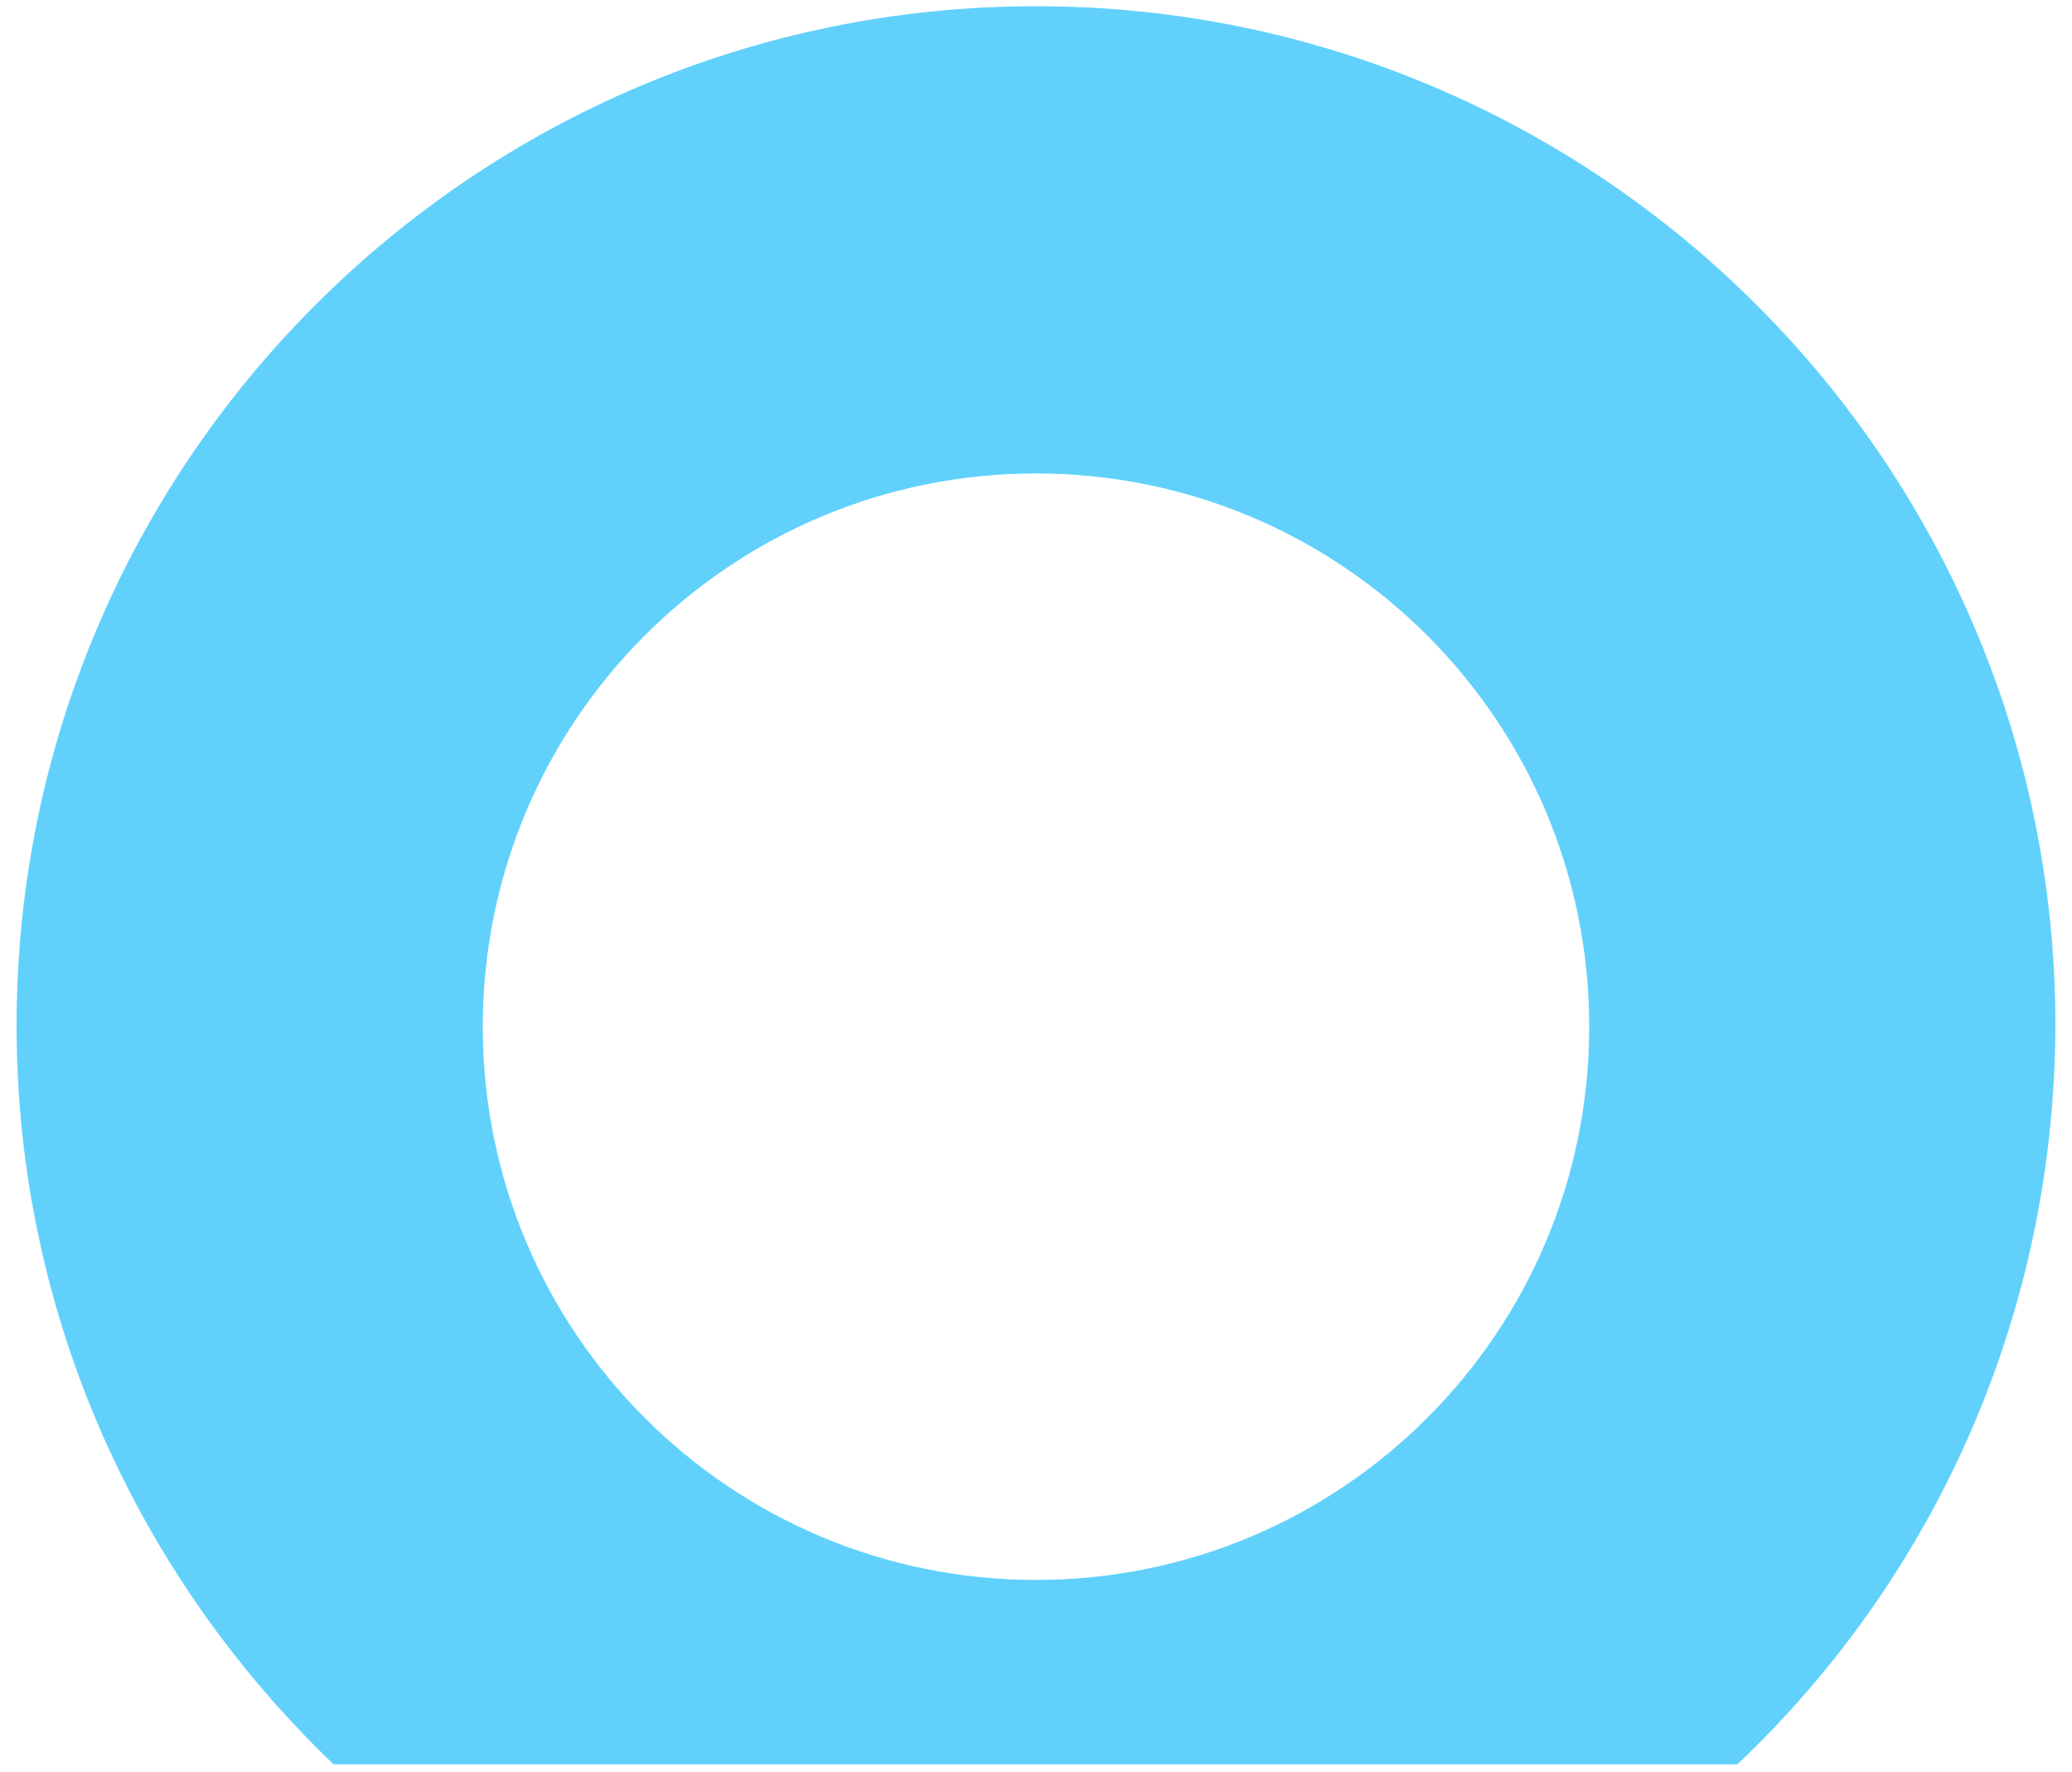
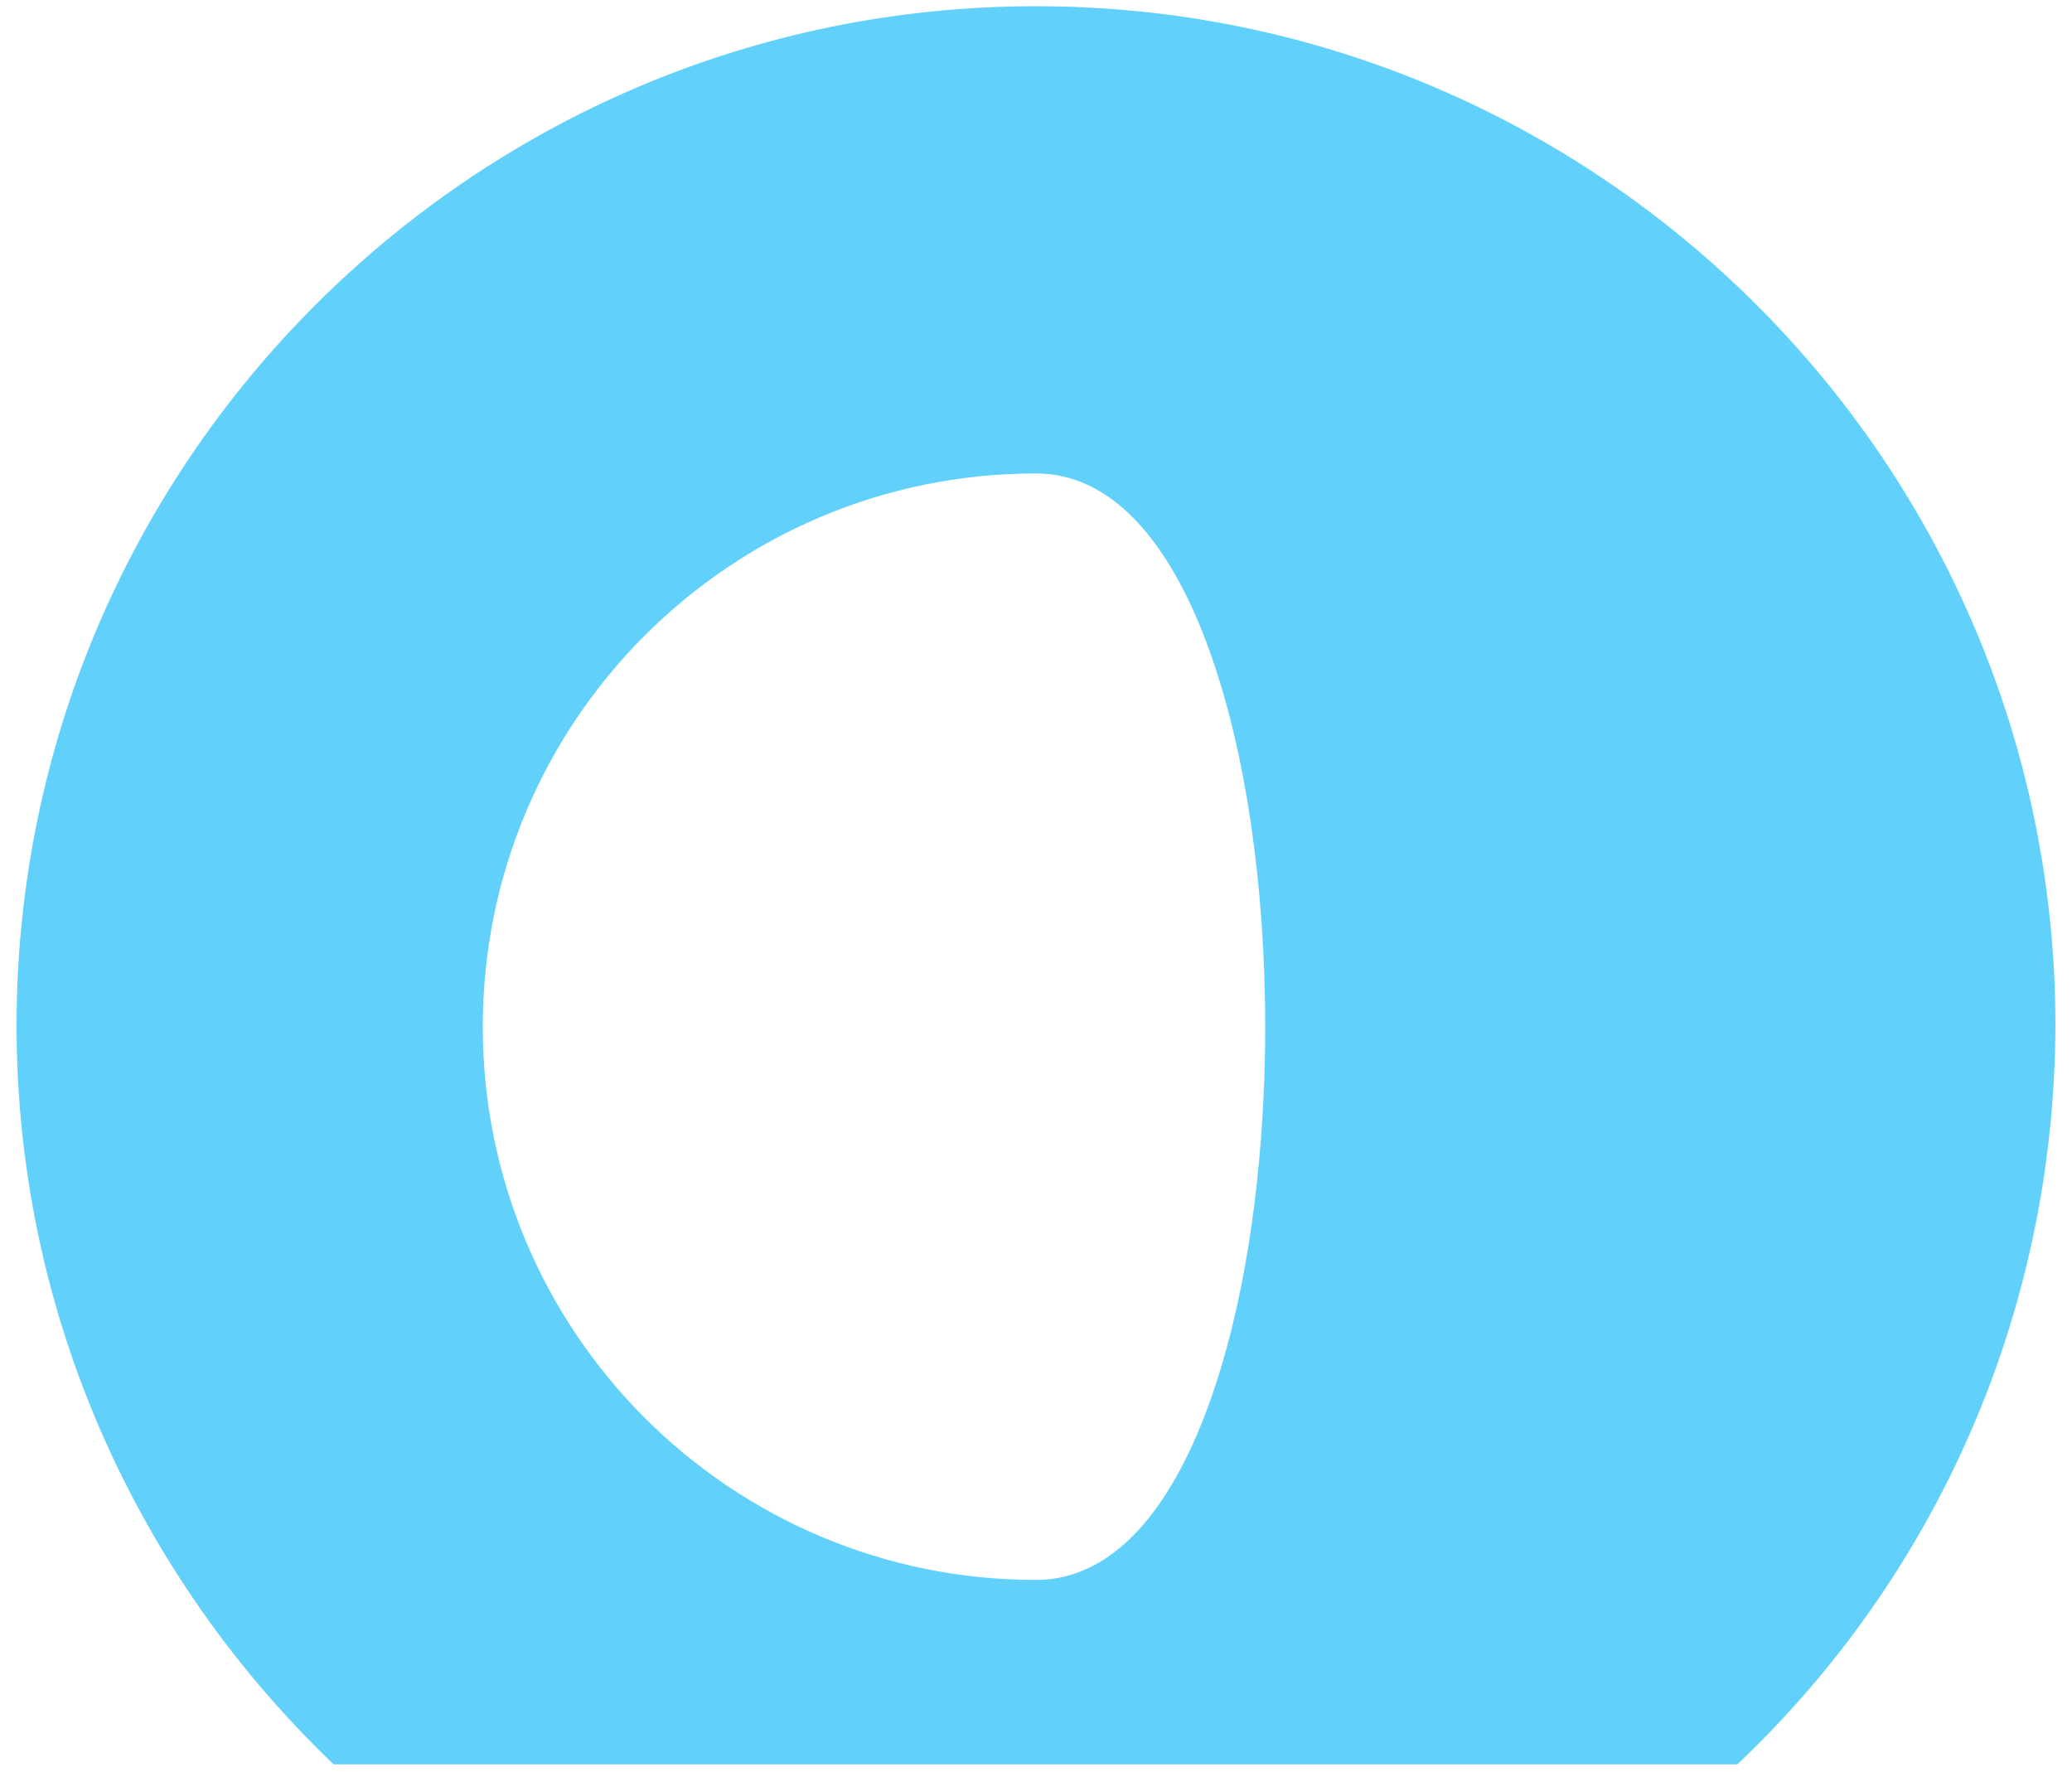
<svg xmlns="http://www.w3.org/2000/svg" version="1.1" id="Layer_1" x="0px" y="0px" viewBox="0 0 200 171" style="enable-background:new 0 0 200 171;" xml:space="preserve">
  <defs>
    <filter id="iconfilter" primitiveUnits="objectBoundingBox">
      <feFlood flood-color="rgba(89,143,194, 1)" />
      <feOffset>
        <animate attributeName="dy" from="0" to="1.2" dur="2s" repeatCount="indefinite" />
      </feOffset>
      <feComposite operator="in" in2="SourceGraphic" />
      <feComposite operator="over" in2="SourceGraphic" />
    </filter>
  </defs>
  <style type="text/css">
		.st0{fill:#61d1fc;}
	</style>
  <g id="arrowIcon" filter="url(#iconfilter)">
-     <path class="st0" d="M198.4,99c0-54.3-44.1-98.4-98.4-98.4S1.6,44.7,1.6,99c0,28,11.8,53.3,30.6,71.3h135.5C186.6,152.4,198.3,127.1,198.4,99 M100,152.5c-29.5,0-53.4-23.9-53.4-53.4S70.5,45.7,100,45.7s53.4,23.9,53.4,53.4S129.5,152.5,100,152.5" />
+     <path class="st0" d="M198.4,99c0-54.3-44.1-98.4-98.4-98.4S1.6,44.7,1.6,99c0,28,11.8,53.3,30.6,71.3h135.5C186.6,152.4,198.3,127.1,198.4,99 M100,152.5c-29.5,0-53.4-23.9-53.4-53.4S70.5,45.7,100,45.7S129.5,152.5,100,152.5" />
  </g>
</svg>